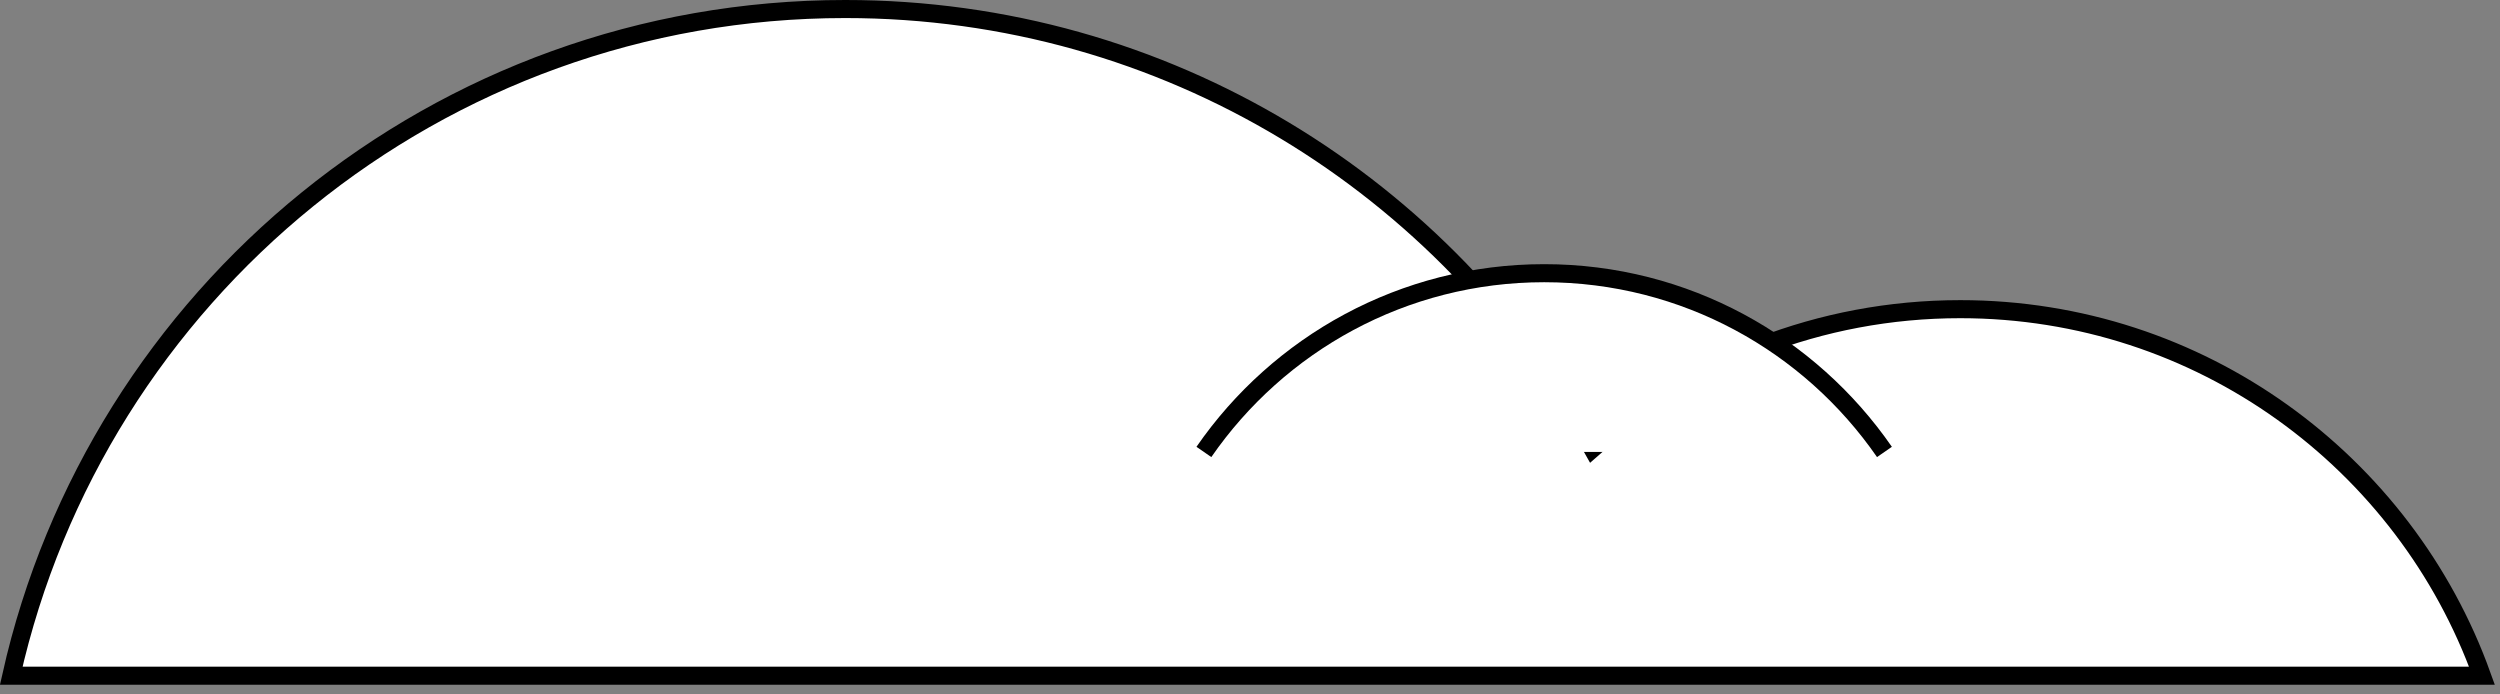
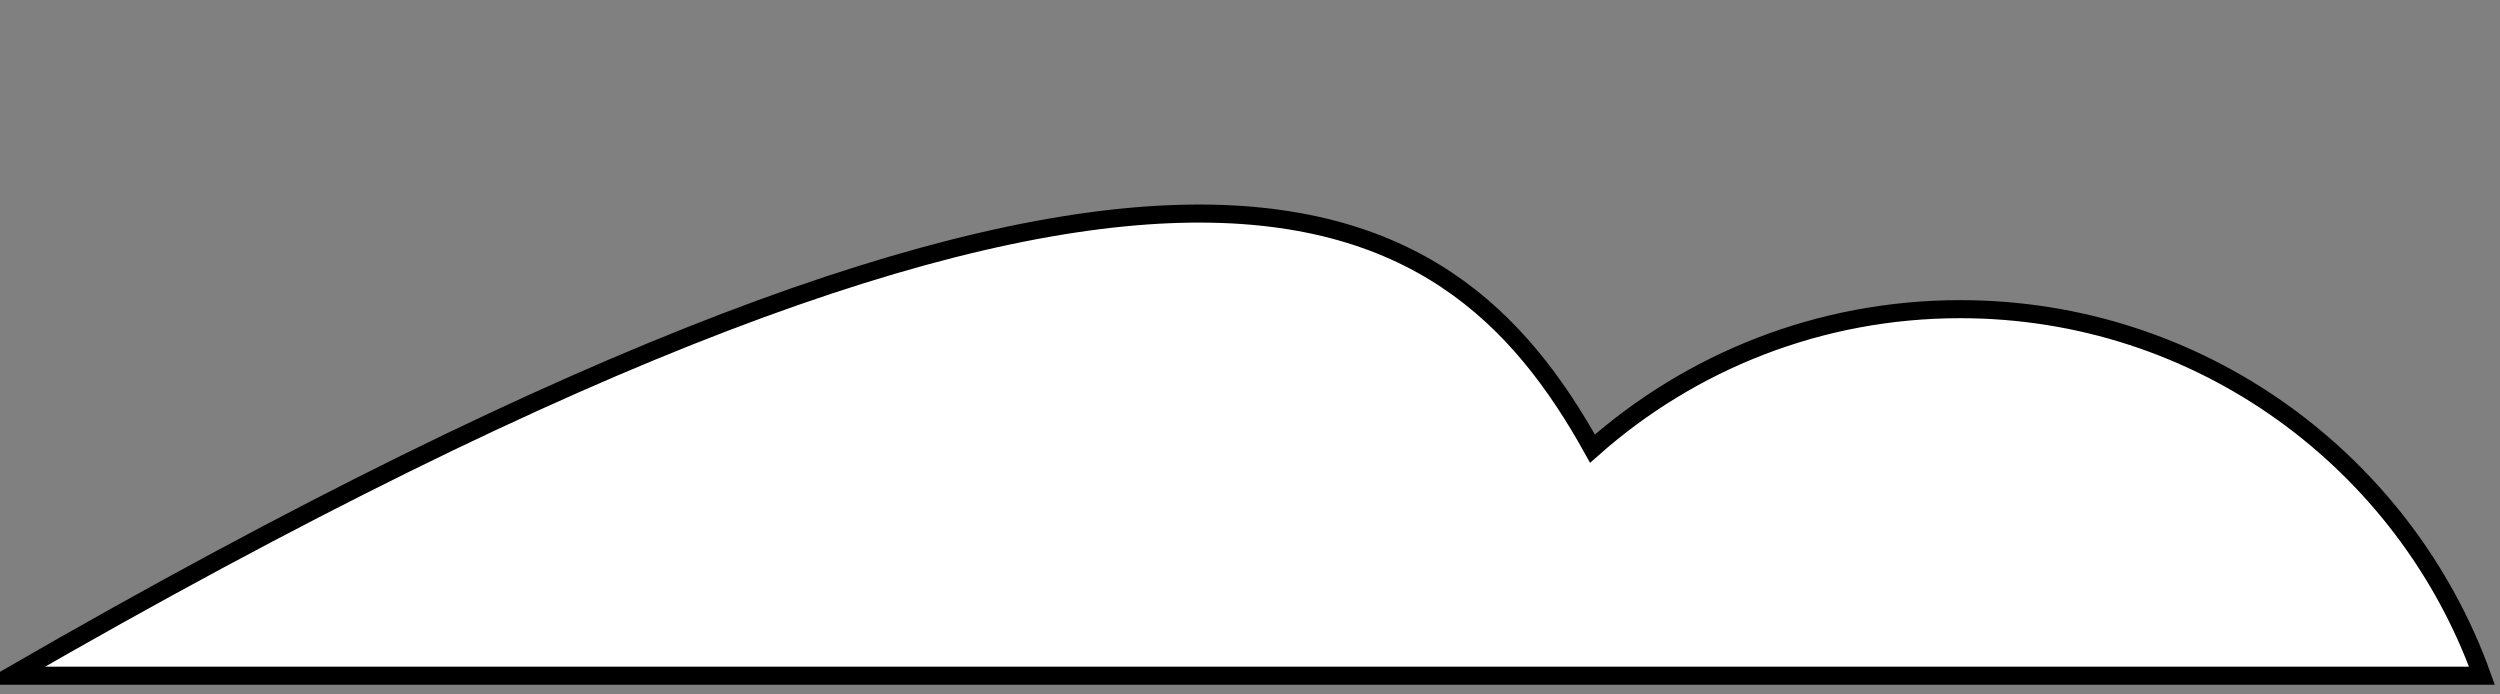
<svg xmlns="http://www.w3.org/2000/svg" width="180" height="50" viewBox="0 0 180 50" fill="none">
  <rect x="0" y="0" width="180" height="50" fill="#808080" stroke="none" />
  <g clip-path="url(#clip0_1_603)">
-     <path d="M178.7 48.65H0.81C6.98 21.17 31.52 0.65 60.86 0.65C84 0.65 104.16 13.42 114.66 32.3C121.71 26.05 130.99 22.26 141.14 22.26C158.43 22.26 173.17 33.26 178.7 48.65Z" fill="white" stroke="black" stroke-width="1.3" stroke-miterlimit="10" />
-     <path d="M135.68 32.54C130.31 24.77 121.34 19.67 111.18 19.67C101.02 19.67 92.05 24.77 86.68 32.54" fill="white" />
-     <path d="M135.68 32.54C130.31 24.77 121.34 19.67 111.18 19.67C101.02 19.67 92.05 24.77 86.68 32.54" stroke="black" stroke-width="1.3" stroke-miterlimit="10" />
+     <path d="M178.7 48.65H0.81C84 0.65 104.16 13.42 114.66 32.3C121.71 26.05 130.99 22.26 141.14 22.26C158.43 22.26 173.17 33.26 178.7 48.65Z" fill="white" stroke="black" stroke-width="1.3" stroke-miterlimit="10" />
  </g>
  <defs>
    <clipPath id="clip0_1_603">
      <rect width="179.62" height="49.3" fill="white" />
    </clipPath>
  </defs>
</svg>